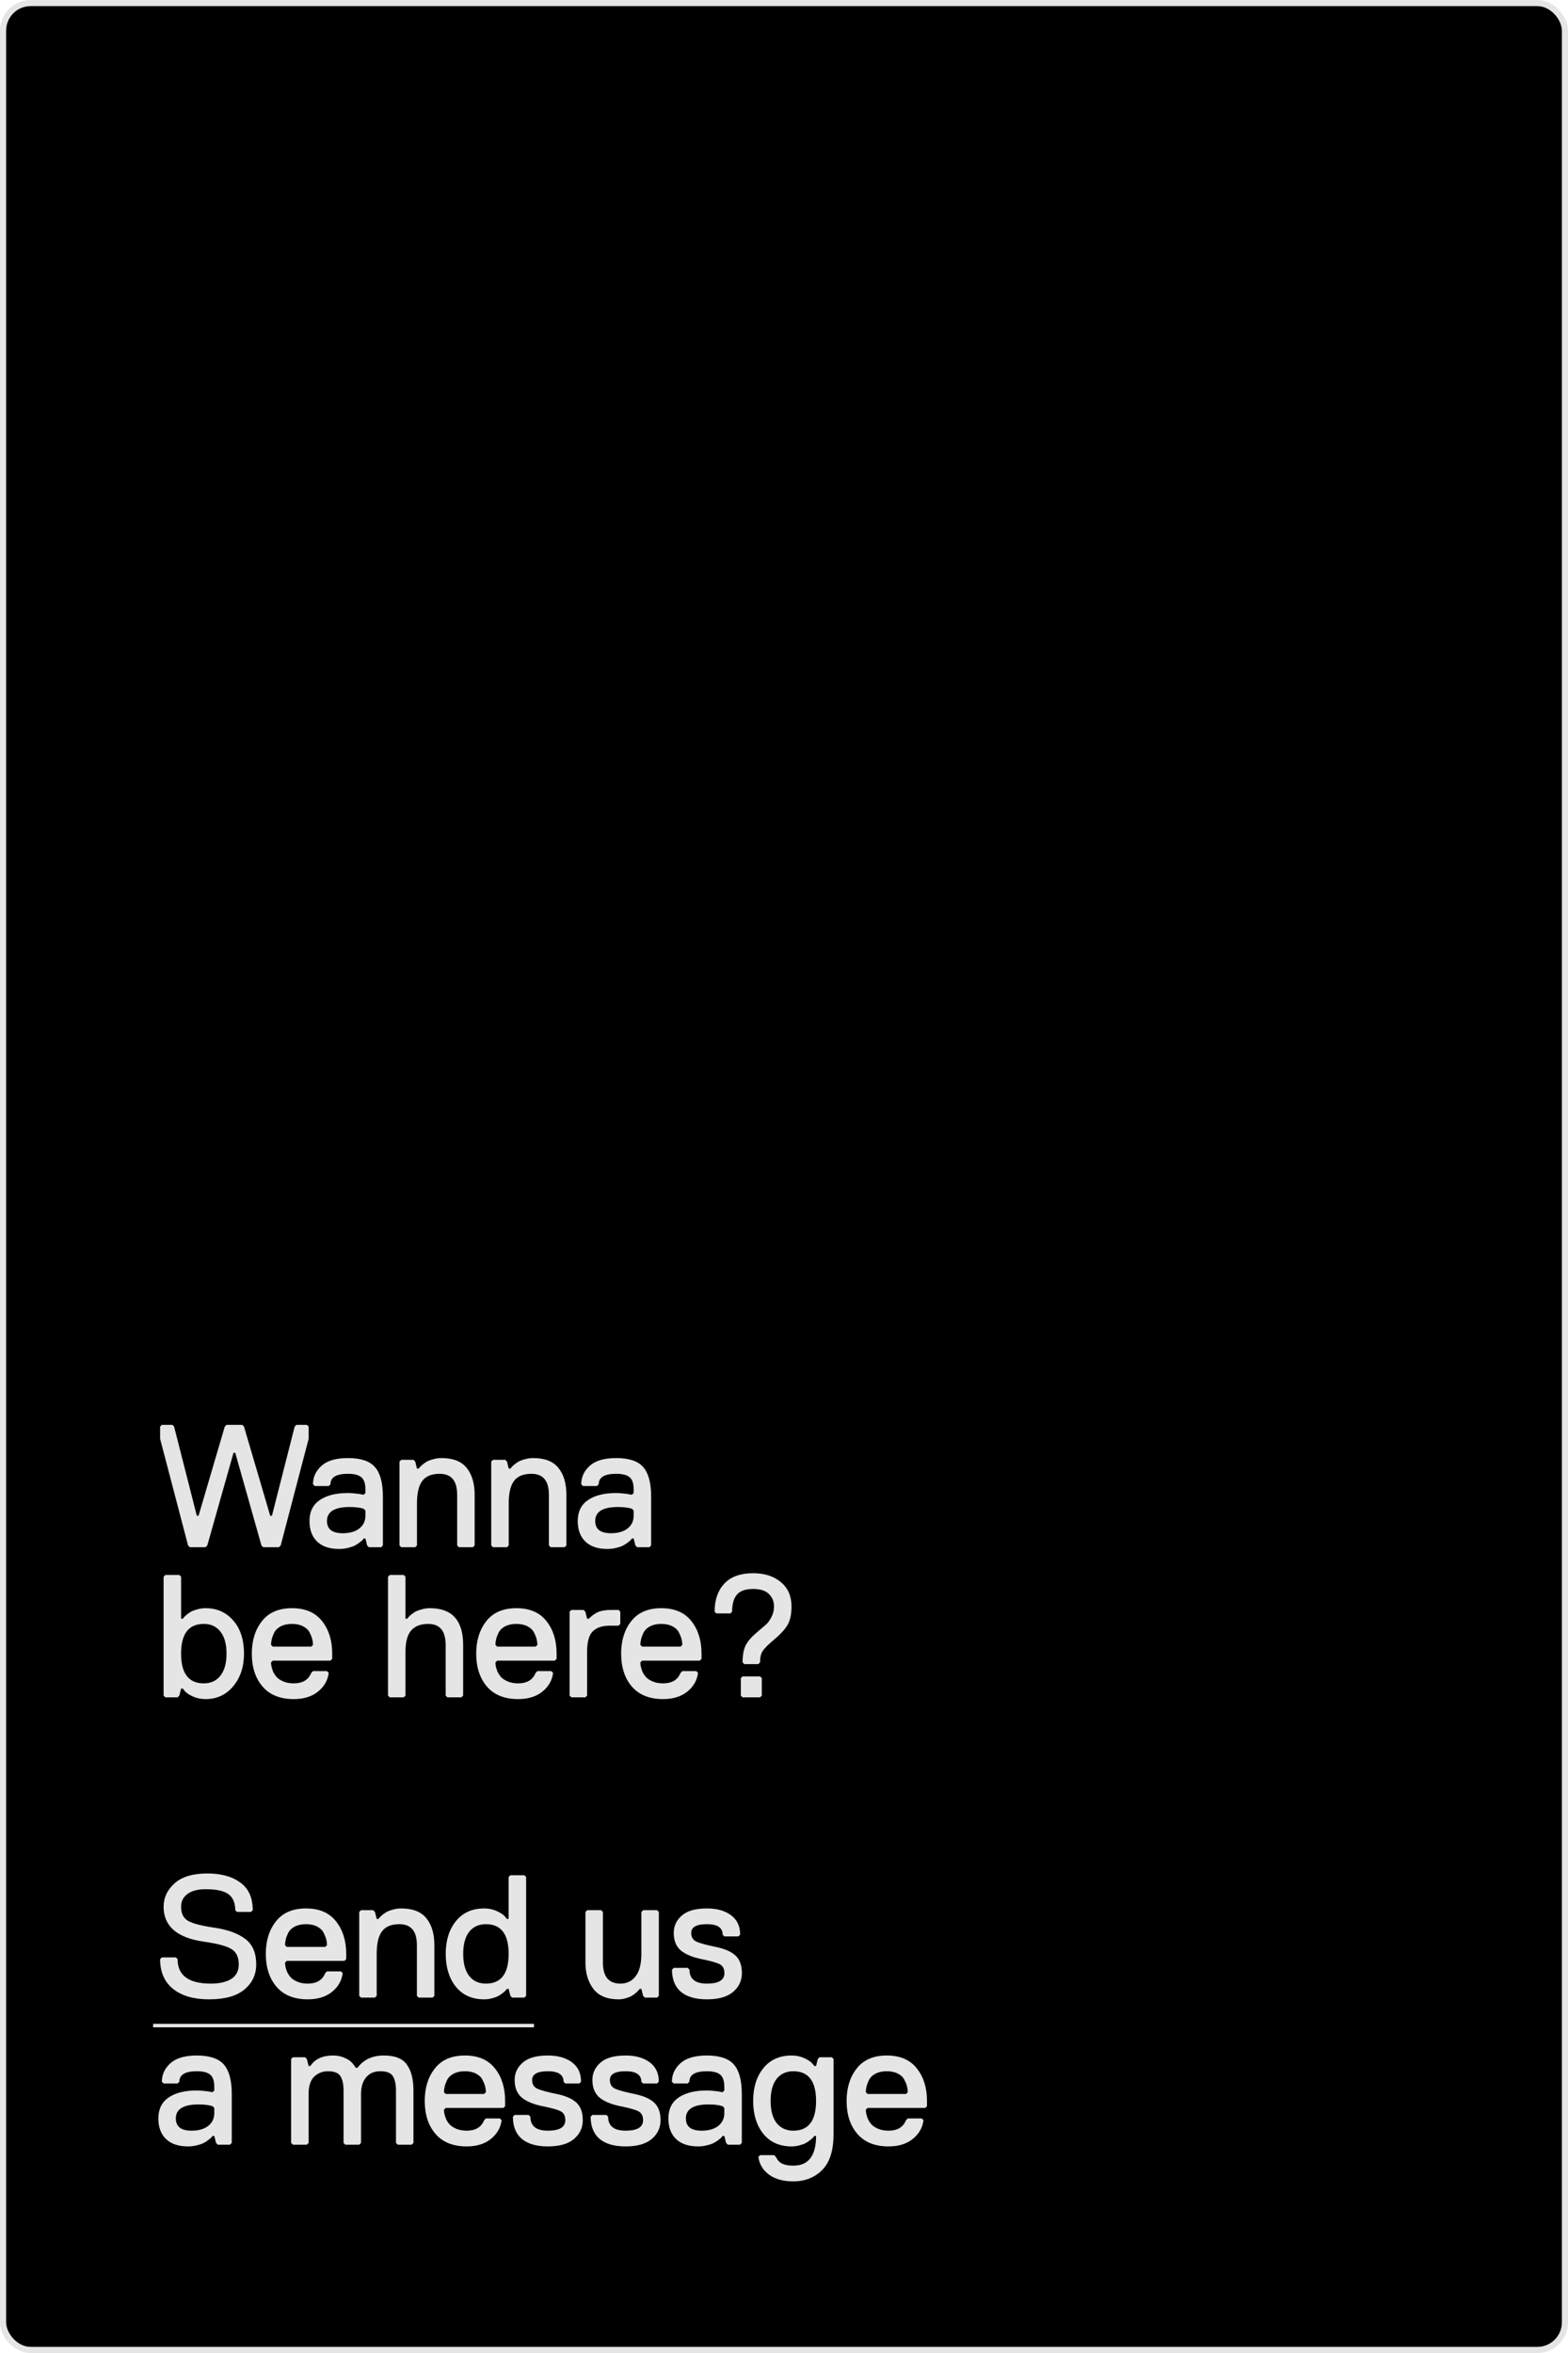
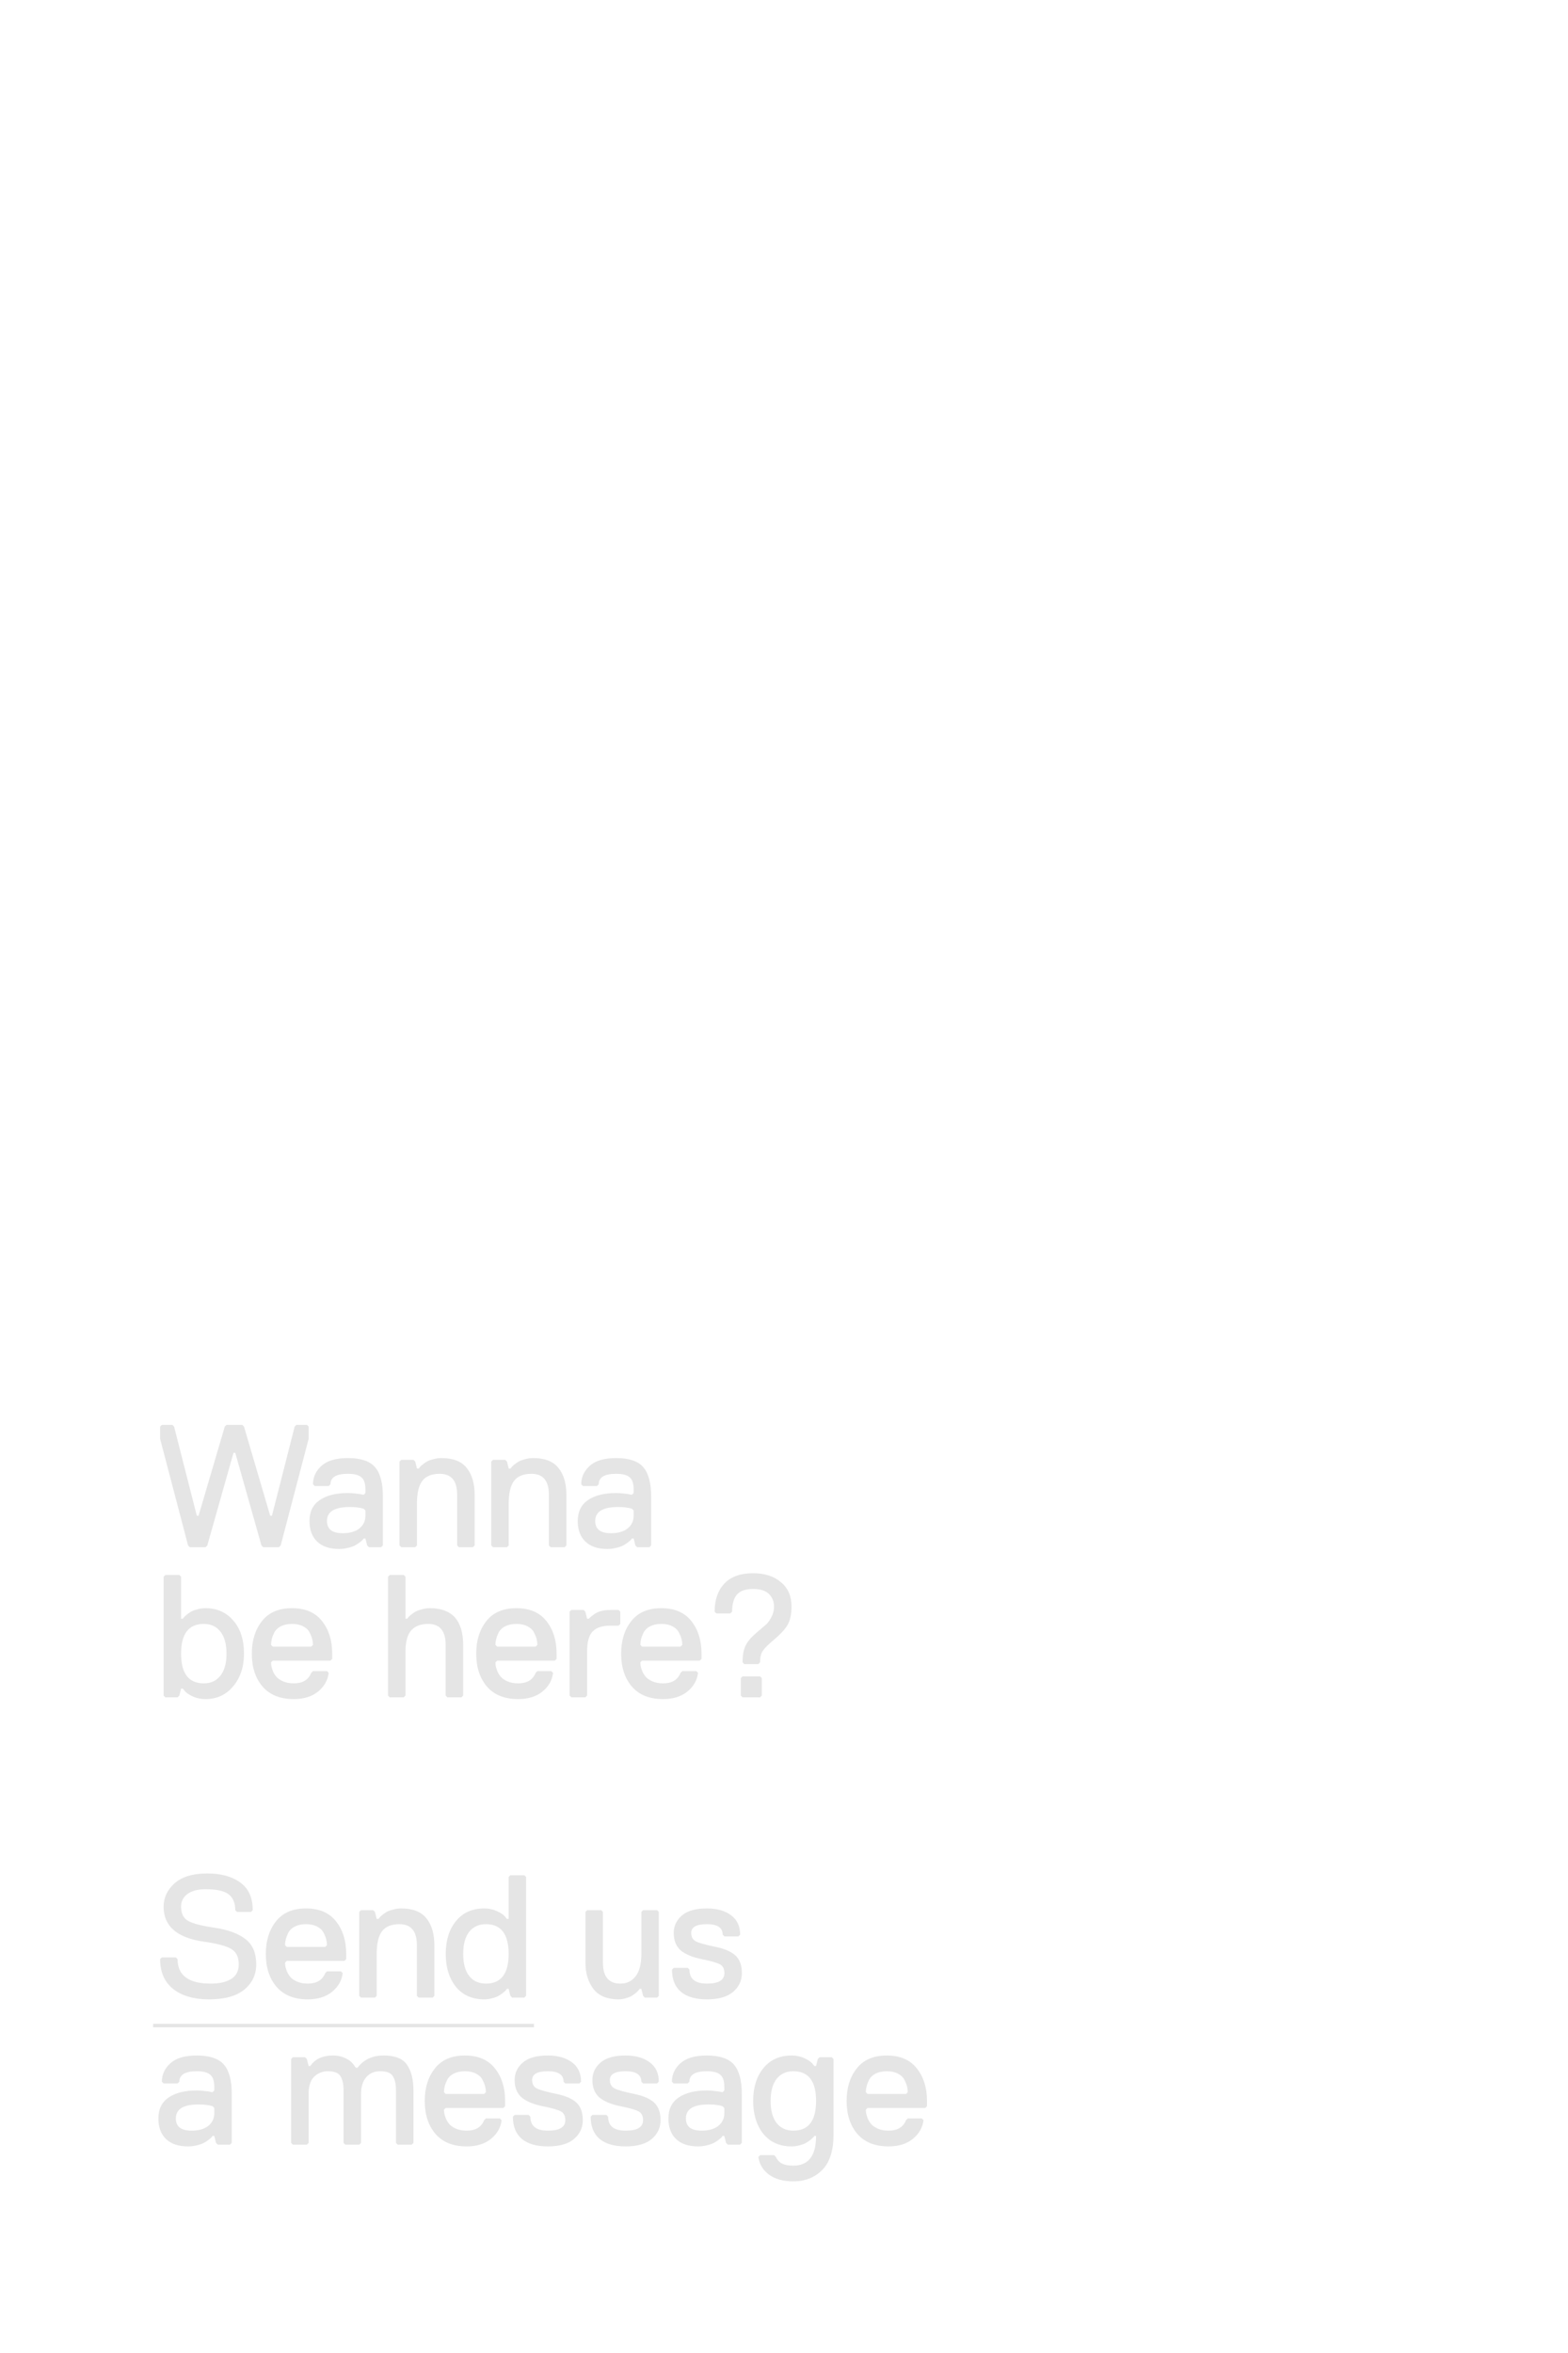
<svg xmlns="http://www.w3.org/2000/svg" width="512" height="768" viewBox="0 0 512 768" fill="none">
-   <rect x="1" y="1" width="510" height="766" rx="9" fill="black" stroke="#E5E5E5" stroke-width="2" />
  <path d="M100.782 469.623L91.653 504.429L91.082 505H85.947L85.376 504.429L76.818 474.188H76.247L67.688 504.429L67.118 505H61.982L61.412 504.429L52.282 469.623V465.629L52.853 465.059H56.276L56.847 465.629L64.265 494.729H64.835L73.394 465.629L73.965 465.059H79.1L79.671 465.629L88.23 494.729H88.8L96.218 465.629L96.788 465.059H100.212L100.782 465.629V469.623ZM125.026 504.429L124.455 505H120.461L119.891 504.429L119.32 502.147H118.749C118.673 502.223 118.578 502.356 118.464 502.546C118.35 502.699 118.046 502.965 117.551 503.345C117.095 503.726 116.581 504.068 116.011 504.372C115.478 504.677 114.736 504.943 113.785 505.171C112.834 505.437 111.826 505.571 110.761 505.571C107.642 505.571 105.245 504.772 103.572 503.174C101.898 501.576 101.061 499.332 101.061 496.441C101.061 493.398 102.183 491.116 104.428 489.594C106.672 488.073 109.734 487.312 113.614 487.312C114.451 487.312 115.288 487.369 116.125 487.483C117 487.559 117.646 487.654 118.065 487.768L118.749 487.882L119.32 487.312V486.171C119.32 484.231 118.882 482.899 118.008 482.176C117.133 481.416 115.668 481.035 113.614 481.035C109.81 481.035 107.908 482.176 107.908 484.459L107.338 485.029H102.773L102.202 484.459C102.202 482.138 103.115 480.141 104.941 478.468C106.805 476.756 109.696 475.9 113.614 475.9C117.798 475.9 120.746 476.889 122.458 478.867C124.17 480.845 125.026 484.04 125.026 488.453V504.429ZM119.32 494.729V493.018L118.749 492.447C117.608 492.067 116.087 491.876 114.185 491.876C109.24 491.876 106.767 493.398 106.767 496.441C106.767 499.104 108.479 500.435 111.902 500.435C114.185 500.435 115.991 499.922 117.323 498.895C118.654 497.83 119.32 496.441 119.32 494.729ZM154.982 504.429L154.411 505H149.846L149.276 504.429V487.882C149.276 483.318 147.374 481.035 143.57 481.035C140.983 481.035 139.1 481.796 137.921 483.318C136.742 484.839 136.152 487.312 136.152 490.735V504.429L135.582 505H131.017L130.446 504.429V477.041L131.017 476.471H135.011L135.582 477.041L136.152 479.323H136.723C136.799 479.247 136.894 479.133 137.008 478.981C137.122 478.791 137.408 478.506 137.864 478.125C138.321 477.745 138.796 477.402 139.291 477.098C139.823 476.794 140.527 476.528 141.402 476.299C142.277 476.033 143.19 475.9 144.141 475.9C147.944 475.9 150.702 476.984 152.414 479.152C154.126 481.282 154.982 484.193 154.982 487.882V504.429ZM184.94 504.429L184.369 505H179.805L179.234 504.429V487.882C179.234 483.318 177.332 481.035 173.528 481.035C170.941 481.035 169.059 481.796 167.879 483.318C166.7 484.839 166.11 487.312 166.11 490.735V504.429L165.54 505H160.975L160.405 504.429V477.041L160.975 476.471H164.969L165.54 477.041L166.11 479.323H166.681C166.757 479.247 166.852 479.133 166.966 478.981C167.08 478.791 167.366 478.506 167.822 478.125C168.279 477.745 168.754 477.402 169.249 477.098C169.781 476.794 170.485 476.528 171.36 476.299C172.235 476.033 173.148 475.9 174.099 475.9C177.903 475.9 180.661 476.984 182.372 479.152C184.084 481.282 184.94 484.193 184.94 487.882V504.429ZM212.616 504.429L212.045 505H208.051L207.48 504.429L206.91 502.147H206.339C206.263 502.223 206.168 502.356 206.054 502.546C205.94 502.699 205.636 502.965 205.141 503.345C204.685 503.726 204.171 504.068 203.6 504.372C203.068 504.677 202.326 504.943 201.375 505.171C200.424 505.437 199.416 505.571 198.351 505.571C195.232 505.571 192.835 504.772 191.162 503.174C189.488 501.576 188.651 499.332 188.651 496.441C188.651 493.398 189.773 491.116 192.017 489.594C194.262 488.073 197.324 487.312 201.204 487.312C202.041 487.312 202.878 487.369 203.715 487.483C204.589 487.559 205.236 487.654 205.655 487.768L206.339 487.882L206.91 487.312V486.171C206.91 484.231 206.472 482.899 205.597 482.176C204.723 481.416 203.258 481.035 201.204 481.035C197.4 481.035 195.498 482.176 195.498 484.459L194.927 485.029H190.363L189.792 484.459C189.792 482.138 190.705 480.141 192.531 478.468C194.395 476.756 197.286 475.9 201.204 475.9C205.388 475.9 208.336 476.889 210.048 478.867C211.76 480.845 212.616 484.04 212.616 488.453V504.429ZM206.91 494.729V493.018L206.339 492.447C205.198 492.067 203.677 491.876 201.775 491.876C196.829 491.876 194.357 493.398 194.357 496.441C194.357 499.104 196.069 500.435 199.492 500.435C201.775 500.435 203.581 499.922 204.913 498.895C206.244 497.83 206.91 496.441 206.91 494.729ZM79.671 539.735C79.671 544.034 78.491 547.59 76.133 550.405C73.813 553.182 70.808 554.571 67.118 554.571C65.596 554.571 64.208 554.285 62.952 553.715C61.735 553.144 60.879 552.574 60.385 552.003L59.7 551.147H59.129L58.559 553.429L57.988 554H53.994L53.423 553.429V514.629L53.994 514.059H58.559L59.129 514.629V528.323H59.7C59.776 528.247 59.871 528.133 59.985 527.981C60.099 527.791 60.385 527.506 60.841 527.125C61.298 526.745 61.773 526.402 62.268 526.098C62.8 525.794 63.504 525.528 64.379 525.299C65.254 525.033 66.167 524.9 67.118 524.9C70.846 524.9 73.87 526.25 76.19 528.951C78.51 531.614 79.671 535.209 79.671 539.735ZM71.968 546.925C73.299 545.251 73.965 542.854 73.965 539.735C73.965 536.616 73.299 534.22 71.968 532.546C70.674 530.872 68.868 530.035 66.547 530.035C61.602 530.035 59.129 533.269 59.129 539.735C59.129 546.202 61.602 549.435 66.547 549.435C68.868 549.435 70.674 548.598 71.968 546.925ZM101.627 537.453L102.198 536.882C102.198 536.274 102.122 535.665 101.97 535.056C101.817 534.41 101.532 533.687 101.114 532.888C100.733 532.051 100.03 531.367 99.002 530.834C98.013 530.302 96.796 530.035 95.351 530.035C93.905 530.035 92.669 530.302 91.642 530.834C90.653 531.367 89.949 532.051 89.531 532.888C89.15 533.687 88.884 534.41 88.732 535.056C88.58 535.665 88.504 536.274 88.504 536.882L89.074 537.453H101.627ZM95.921 554.571C91.509 554.571 88.123 553.22 85.765 550.519C83.406 547.781 82.227 544.186 82.227 539.735C82.227 535.437 83.33 531.899 85.537 529.122C87.743 526.307 91.014 524.9 95.351 524.9C99.687 524.9 102.959 526.307 105.165 529.122C107.371 531.899 108.474 535.437 108.474 539.735V541.447L107.904 542.018H89.074L88.504 542.588C88.504 542.931 88.542 543.33 88.618 543.786C88.694 544.205 88.865 544.775 89.131 545.498C89.436 546.183 89.835 546.811 90.329 547.381C90.824 547.914 91.547 548.389 92.498 548.808C93.487 549.226 94.628 549.435 95.921 549.435C98.812 549.435 100.714 548.294 101.627 546.012L102.198 545.441H106.763L107.333 546.012C107.029 548.446 105.869 550.481 103.852 552.117C101.836 553.753 99.193 554.571 95.921 554.571ZM151.228 553.429L150.658 554H146.093L145.522 553.429V536.882C145.522 532.318 143.621 530.035 139.817 530.035C137.382 530.035 135.537 530.739 134.282 532.146C133.027 533.554 132.399 535.893 132.399 539.165V553.429L131.828 554H127.264L126.693 553.429V514.629L127.264 514.059H131.828L132.399 514.629V528.323H132.969C133.046 528.247 133.141 528.133 133.255 527.981C133.369 527.791 133.654 527.506 134.111 527.125C134.567 526.745 135.043 526.402 135.537 526.098C136.07 525.794 136.773 525.528 137.648 525.299C138.523 525.033 139.436 524.9 140.387 524.9C147.615 524.9 151.228 528.894 151.228 536.882V553.429ZM174.897 537.453L175.467 536.882C175.467 536.274 175.391 535.665 175.239 535.056C175.087 534.41 174.802 533.687 174.383 532.888C174.003 532.051 173.299 531.367 172.272 530.834C171.283 530.302 170.066 530.035 168.62 530.035C167.175 530.035 165.938 530.302 164.911 530.834C163.922 531.367 163.219 532.051 162.8 532.888C162.42 533.687 162.154 534.41 162.001 535.056C161.849 535.665 161.773 536.274 161.773 536.882L162.344 537.453H174.897ZM169.191 554.571C164.778 554.571 161.393 553.22 159.034 550.519C156.676 547.781 155.497 544.186 155.497 539.735C155.497 535.437 156.6 531.899 158.806 529.122C161.012 526.307 164.284 524.9 168.62 524.9C172.957 524.9 176.228 526.307 178.434 529.122C180.641 531.899 181.744 535.437 181.744 539.735V541.447L181.173 542.018H162.344L161.773 542.588C161.773 542.931 161.811 543.33 161.887 543.786C161.963 544.205 162.134 544.775 162.401 545.498C162.705 546.183 163.104 546.811 163.599 547.381C164.094 547.914 164.816 548.389 165.767 548.808C166.756 549.226 167.897 549.435 169.191 549.435C172.082 549.435 173.984 548.294 174.897 546.012L175.467 545.441H180.032L180.603 546.012C180.298 548.446 179.138 550.481 177.122 552.117C175.106 553.753 172.462 554.571 169.191 554.571ZM202.544 530.035L201.973 530.606H199.12C196.647 530.606 194.784 531.233 193.528 532.489C192.311 533.706 191.702 535.931 191.702 539.165V553.429L191.132 554H186.567L185.996 553.429V526.041L186.567 525.471H190.561L191.132 526.041L191.702 528.323H192.273C193.262 527.334 194.27 526.612 195.297 526.155C196.362 525.699 197.827 525.471 199.691 525.471H201.973L202.544 526.041V530.035ZM222.22 537.453L222.791 536.882C222.791 536.274 222.714 535.665 222.562 535.056C222.41 534.41 222.125 533.687 221.706 532.888C221.326 532.051 220.622 531.367 219.595 530.834C218.606 530.302 217.389 530.035 215.943 530.035C214.498 530.035 213.262 530.302 212.235 530.834C211.246 531.367 210.542 532.051 210.123 532.888C209.743 533.687 209.477 534.41 209.325 535.056C209.172 535.665 209.096 536.274 209.096 536.882L209.667 537.453H222.22ZM216.514 554.571C212.101 554.571 208.716 553.22 206.358 550.519C203.999 547.781 202.82 544.186 202.82 539.735C202.82 535.437 203.923 531.899 206.129 529.122C208.336 526.307 211.607 524.9 215.943 524.9C220.28 524.9 223.551 526.307 225.758 529.122C227.964 531.899 229.067 535.437 229.067 539.735V541.447L228.496 542.018H209.667L209.096 542.588C209.096 542.931 209.134 543.33 209.21 543.786C209.287 544.205 209.458 544.775 209.724 545.498C210.028 546.183 210.428 546.811 210.922 547.381C211.417 547.914 212.14 548.389 213.091 548.808C214.08 549.226 215.221 549.435 216.514 549.435C219.405 549.435 221.307 548.294 222.22 546.012L222.791 545.441H227.355L227.926 546.012C227.622 548.446 226.461 550.481 224.445 552.117C222.429 553.753 219.785 554.571 216.514 554.571ZM258.452 524.329C258.452 526.954 257.996 529.008 257.083 530.492C256.208 531.937 254.763 533.497 252.746 535.171C250.883 536.73 249.646 537.966 249.038 538.879C248.467 539.754 248.182 540.991 248.182 542.588L247.611 543.159H243.046L242.476 542.588C242.476 540.306 242.799 538.48 243.446 537.111C244.131 535.741 245.329 534.334 247.041 532.888C248.562 531.595 249.608 530.701 250.179 530.206C250.749 529.674 251.32 528.875 251.891 527.81C252.461 526.745 252.746 525.585 252.746 524.329C252.746 522.732 252.195 521.381 251.092 520.278C249.989 519.175 248.258 518.623 245.899 518.623C243.427 518.623 241.658 519.251 240.593 520.506C239.566 521.762 239.052 523.607 239.052 526.041L238.482 526.612H233.917L233.346 526.041C233.346 522.199 234.393 519.156 236.485 516.912C238.615 514.629 241.753 513.488 245.899 513.488C249.665 513.488 252.689 514.458 254.972 516.398C257.292 518.3 258.452 520.944 258.452 524.329ZM248.752 553.429L248.182 554H242.476L241.905 553.429V547.724L242.476 547.153H248.182L248.752 547.724V553.429ZM83.665 641.159C83.665 644.506 82.371 647.245 79.785 649.375C77.236 651.505 73.394 652.571 68.259 652.571C63.314 652.571 59.415 651.448 56.562 649.204C53.709 646.922 52.282 643.669 52.282 639.447L52.853 638.876H57.418L57.988 639.447C57.988 644.773 61.602 647.435 68.829 647.435C71.606 647.435 73.813 646.941 75.448 645.952C77.122 644.925 77.959 643.327 77.959 641.159C77.959 638.724 77.122 637.032 75.448 636.081C73.813 635.13 70.846 634.35 66.547 633.741C57.798 632.486 53.423 628.682 53.423 622.329C53.423 619.4 54.603 616.871 56.961 614.741C59.358 612.572 62.933 611.488 67.688 611.488C72.215 611.488 75.81 612.477 78.472 614.455C81.173 616.395 82.524 619.4 82.524 623.471L81.953 624.041H77.388L76.818 623.471C76.818 621.112 76.095 619.381 74.65 618.278C73.204 617.175 70.693 616.623 67.118 616.623C64.607 616.623 62.648 617.137 61.241 618.164C59.833 619.191 59.129 620.58 59.129 622.329C59.129 624.536 59.89 626.076 61.412 626.951C62.933 627.826 65.786 628.568 69.971 629.176C74.383 629.823 77.769 631.059 80.127 632.885C82.486 634.673 83.665 637.431 83.665 641.159ZM106.196 635.453L106.767 634.882C106.767 634.274 106.691 633.665 106.539 633.056C106.387 632.41 106.101 631.687 105.683 630.888C105.302 630.051 104.599 629.367 103.572 628.834C102.583 628.302 101.365 628.035 99.92 628.035C98.474 628.035 97.238 628.302 96.211 628.834C95.222 629.367 94.518 630.051 94.1 630.888C93.719 631.687 93.453 632.41 93.301 633.056C93.149 633.665 93.073 634.274 93.073 634.882L93.643 635.453H106.196ZM100.49 652.571C96.078 652.571 92.692 651.22 90.334 648.519C87.975 645.781 86.796 642.186 86.796 637.735C86.796 633.437 87.9 629.899 90.106 627.122C92.312 624.307 95.583 622.9 99.92 622.9C104.256 622.9 107.528 624.307 109.734 627.122C111.94 629.899 113.043 633.437 113.043 637.735V639.447L112.473 640.018H93.643L93.073 640.588C93.073 640.931 93.111 641.33 93.187 641.786C93.263 642.205 93.434 642.775 93.701 643.498C94.005 644.183 94.404 644.811 94.899 645.381C95.393 645.914 96.116 646.389 97.067 646.808C98.056 647.226 99.197 647.435 100.49 647.435C103.381 647.435 105.283 646.294 106.196 644.012L106.767 643.441H111.332L111.902 644.012C111.598 646.446 110.438 648.481 108.422 650.117C106.406 651.753 103.762 652.571 100.49 652.571ZM141.831 651.429L141.261 652H136.696L136.126 651.429V634.882C136.126 630.318 134.224 628.035 130.42 628.035C127.833 628.035 125.95 628.796 124.771 630.318C123.592 631.839 123.002 634.312 123.002 637.735V651.429L122.431 652H117.867L117.296 651.429V624.041L117.867 623.471H121.861L122.431 624.041L123.002 626.323H123.573C123.649 626.247 123.744 626.133 123.858 625.981C123.972 625.791 124.257 625.506 124.714 625.125C125.17 624.745 125.646 624.402 126.14 624.098C126.673 623.794 127.377 623.528 128.251 623.299C129.126 623.033 130.039 622.9 130.99 622.9C134.794 622.9 137.552 623.984 139.264 626.152C140.976 628.282 141.831 631.193 141.831 634.882V651.429ZM171.79 651.429L171.219 652H167.225L166.654 651.429L166.084 649.147H165.513C165.437 649.223 165.342 649.356 165.228 649.546C165.114 649.699 164.828 649.965 164.372 650.345C163.915 650.726 163.421 651.068 162.888 651.372C162.394 651.677 161.709 651.943 160.834 652.171C159.959 652.437 159.046 652.571 158.095 652.571C154.177 652.571 151.096 651.201 148.852 648.462C146.646 645.685 145.543 642.11 145.543 637.735C145.543 633.361 146.646 629.804 148.852 627.065C151.096 624.288 154.177 622.9 158.095 622.9C159.617 622.9 160.986 623.185 162.204 623.756C163.459 624.326 164.334 624.897 164.828 625.468L165.513 626.323H166.084V612.629L166.654 612.059H171.219L171.79 612.629V651.429ZM158.666 647.435C163.611 647.435 166.084 644.202 166.084 637.735C166.084 631.269 163.611 628.035 158.666 628.035C156.346 628.035 154.52 628.872 153.188 630.546C151.895 632.22 151.248 634.616 151.248 637.735C151.248 640.854 151.895 643.251 153.188 644.925C154.52 646.598 156.346 647.435 158.666 647.435ZM215.13 651.429L214.559 652H210.565L209.995 651.429L209.424 649.147H208.853C208.777 649.223 208.682 649.356 208.568 649.546C208.454 649.699 208.188 649.965 207.769 650.345C207.351 650.726 206.894 651.068 206.4 651.372C205.905 651.677 205.259 651.943 204.46 652.171C203.661 652.437 202.843 652.571 202.006 652.571C198.279 652.571 195.54 651.448 193.79 649.204C192.04 646.922 191.165 644.05 191.165 640.588V624.041L191.736 623.471H196.3L196.871 624.041V640.588C196.871 645.153 198.773 647.435 202.577 647.435C204.669 647.435 206.324 646.636 207.541 645.039C208.796 643.441 209.424 641.007 209.424 637.735V624.041L209.995 623.471H214.559L215.13 624.041V651.429ZM242.249 644.012C242.249 646.484 241.279 648.538 239.339 650.174C237.437 651.772 234.603 652.571 230.837 652.571C227.147 652.571 224.313 651.753 222.335 650.117C220.395 648.443 219.425 646.028 219.425 642.871L219.996 642.3H224.56L225.131 642.871C225.131 645.914 227.033 647.435 230.837 647.435C234.641 647.435 236.543 646.294 236.543 644.012C236.543 642.642 236.067 641.691 235.116 641.159C234.165 640.626 232.168 640.056 229.125 639.447C226.12 638.838 223.837 637.887 222.278 636.594C220.756 635.263 219.996 633.361 219.996 630.888C219.996 628.644 220.87 626.761 222.62 625.239C224.37 623.68 227.109 622.9 230.837 622.9C234.108 622.9 236.733 623.642 238.711 625.125C240.689 626.571 241.678 628.682 241.678 631.459L241.107 632.029H236.543L235.972 631.459C235.972 629.176 234.26 628.035 230.837 628.035C227.413 628.035 225.701 628.986 225.701 630.888C225.701 632.22 226.234 633.152 227.299 633.684C228.402 634.217 230.532 634.806 233.69 635.453C236.657 636.062 238.825 637.013 240.194 638.306C241.564 639.599 242.249 641.501 242.249 644.012ZM75.677 699.429L75.106 700H71.112L70.541 699.429L69.971 697.147H69.4C69.324 697.223 69.229 697.356 69.115 697.546C69.001 697.699 68.696 697.965 68.202 698.345C67.745 698.726 67.232 699.068 66.661 699.372C66.129 699.677 65.387 699.943 64.436 700.171C63.485 700.437 62.477 700.571 61.412 700.571C58.293 700.571 55.896 699.772 54.222 698.174C52.549 696.576 51.712 694.332 51.712 691.441C51.712 688.398 52.834 686.116 55.078 684.594C57.323 683.073 60.385 682.312 64.265 682.312C65.102 682.312 65.939 682.369 66.775 682.483C67.65 682.559 68.297 682.654 68.715 682.768L69.4 682.882L69.971 682.312V681.171C69.971 679.231 69.533 677.899 68.658 677.176C67.783 676.416 66.319 676.035 64.265 676.035C60.461 676.035 58.559 677.176 58.559 679.459L57.988 680.029H53.423L52.853 679.459C52.853 677.138 53.766 675.141 55.592 673.468C57.456 671.756 60.347 670.9 64.265 670.9C68.449 670.9 71.397 671.889 73.109 673.867C74.821 675.845 75.677 679.04 75.677 683.453V699.429ZM69.971 689.729V688.018L69.4 687.447C68.259 687.067 66.737 686.876 64.835 686.876C59.89 686.876 57.418 688.398 57.418 691.441C57.418 694.104 59.129 695.435 62.553 695.435C64.835 695.435 66.642 694.922 67.974 693.895C69.305 692.83 69.971 691.441 69.971 689.729ZM135.004 699.429L134.434 700H129.869L129.299 699.429V682.312C129.299 680.258 128.956 678.698 128.271 677.633C127.625 676.568 126.255 676.035 124.163 676.035C122.185 676.035 120.645 676.701 119.541 678.032C118.438 679.364 117.887 681.171 117.887 683.453V699.429L117.316 700H112.751L112.181 699.429V682.312C112.181 680.258 111.839 678.698 111.154 677.633C110.507 676.568 109.138 676.035 107.046 676.035C105.334 676.035 103.85 676.625 102.595 677.804C101.378 678.983 100.769 680.866 100.769 683.453V699.429L100.198 700H95.634L95.063 699.429V672.041L95.634 671.471H99.628L100.198 672.041L100.769 674.323H101.34C102.861 672.041 105.334 670.9 108.757 670.9C110.165 670.9 111.401 671.147 112.466 671.642C113.531 672.098 114.292 672.574 114.749 673.068C115.205 673.525 115.68 674.133 116.175 674.894H116.746C118.724 672.231 121.577 670.9 125.304 670.9C128.994 670.9 131.524 671.908 132.893 673.924C134.301 675.94 135.004 678.736 135.004 682.312V699.429ZM158.089 683.453L158.659 682.882C158.659 682.274 158.583 681.665 158.431 681.056C158.279 680.41 157.994 679.687 157.575 678.888C157.195 678.051 156.491 677.367 155.464 676.834C154.475 676.302 153.258 676.035 151.812 676.035C150.367 676.035 149.131 676.302 148.103 676.834C147.114 677.367 146.411 678.051 145.992 678.888C145.612 679.687 145.346 680.41 145.193 681.056C145.041 681.665 144.965 682.274 144.965 682.882L145.536 683.453H158.089ZM152.383 700.571C147.97 700.571 144.585 699.22 142.226 696.519C139.868 693.781 138.689 690.186 138.689 685.735C138.689 681.437 139.792 677.899 141.998 675.122C144.204 672.307 147.476 670.9 151.812 670.9C156.149 670.9 159.42 672.307 161.626 675.122C163.833 677.899 164.936 681.437 164.936 685.735V687.447L164.365 688.018H145.536L144.965 688.588C144.965 688.931 145.003 689.33 145.079 689.786C145.155 690.205 145.327 690.775 145.593 691.498C145.897 692.183 146.297 692.811 146.791 693.381C147.286 693.914 148.008 694.389 148.959 694.808C149.948 695.226 151.09 695.435 152.383 695.435C155.274 695.435 157.176 694.294 158.089 692.012L158.659 691.441H163.224L163.795 692.012C163.49 694.446 162.33 696.481 160.314 698.117C158.298 699.753 155.654 700.571 152.383 700.571ZM190.3 692.012C190.3 694.484 189.33 696.538 187.39 698.174C185.488 699.772 182.654 700.571 178.889 700.571C175.199 700.571 172.365 699.753 170.387 698.117C168.447 696.443 167.477 694.028 167.477 690.871L168.047 690.3H172.612L173.183 690.871C173.183 693.914 175.085 695.435 178.889 695.435C182.693 695.435 184.594 694.294 184.594 692.012C184.594 690.642 184.119 689.691 183.168 689.159C182.217 688.626 180.22 688.056 177.177 687.447C174.172 686.838 171.889 685.887 170.33 684.594C168.808 683.263 168.047 681.361 168.047 678.888C168.047 676.644 168.922 674.761 170.672 673.239C172.422 671.68 175.161 670.9 178.889 670.9C182.16 670.9 184.785 671.642 186.763 673.125C188.741 674.571 189.73 676.682 189.73 679.459L189.159 680.029H184.594L184.024 679.459C184.024 677.176 182.312 676.035 178.889 676.035C175.465 676.035 173.753 676.986 173.753 678.888C173.753 680.22 174.286 681.152 175.351 681.684C176.454 682.217 178.584 682.806 181.742 683.453C184.709 684.062 186.877 685.013 188.246 686.306C189.616 687.599 190.3 689.501 190.3 692.012ZM215.689 692.012C215.689 694.484 214.719 696.538 212.779 698.174C210.877 699.772 208.043 700.571 204.278 700.571C200.588 700.571 197.754 699.753 195.776 698.117C193.836 696.443 192.866 694.028 192.866 690.871L193.436 690.3H198.001L198.572 690.871C198.572 693.914 200.474 695.435 204.278 695.435C208.082 695.435 209.983 694.294 209.983 692.012C209.983 690.642 209.508 689.691 208.557 689.159C207.606 688.626 205.609 688.056 202.566 687.447C199.561 686.838 197.278 685.887 195.719 684.594C194.197 683.263 193.436 681.361 193.436 678.888C193.436 676.644 194.311 674.761 196.061 673.239C197.811 671.68 200.55 670.9 204.278 670.9C207.549 670.9 210.174 671.642 212.152 673.125C214.13 674.571 215.119 676.682 215.119 679.459L214.548 680.029H209.983L209.413 679.459C209.413 677.176 207.701 676.035 204.278 676.035C200.854 676.035 199.142 676.986 199.142 678.888C199.142 680.22 199.675 681.152 200.74 681.684C201.843 682.217 203.973 682.806 207.131 683.453C210.098 684.062 212.266 685.013 213.635 686.306C215.005 687.599 215.689 689.501 215.689 692.012ZM242.22 699.429L241.649 700H237.655L237.084 699.429L236.514 697.147H235.943C235.867 697.223 235.772 697.356 235.658 697.546C235.544 697.699 235.239 697.965 234.745 698.345C234.288 698.726 233.775 699.068 233.204 699.372C232.672 699.677 231.93 699.943 230.979 700.171C230.028 700.437 229.02 700.571 227.955 700.571C224.836 700.571 222.439 699.772 220.765 698.174C219.092 696.576 218.255 694.332 218.255 691.441C218.255 688.398 219.377 686.116 221.621 684.594C223.866 683.073 226.928 682.312 230.808 682.312C231.645 682.312 232.481 682.369 233.318 682.483C234.193 682.559 234.84 682.654 235.258 682.768L235.943 682.882L236.514 682.312V681.171C236.514 679.231 236.076 677.899 235.201 677.176C234.326 676.416 232.862 676.035 230.808 676.035C227.004 676.035 225.102 677.176 225.102 679.459L224.531 680.029H219.967L219.396 679.459C219.396 677.138 220.309 675.141 222.135 673.468C223.999 671.756 226.89 670.9 230.808 670.9C234.992 670.9 237.94 671.889 239.652 673.867C241.364 675.845 242.22 679.04 242.22 683.453V699.429ZM236.514 689.729V688.018L235.943 687.447C234.802 687.067 233.28 686.876 231.378 686.876C226.433 686.876 223.961 688.398 223.961 691.441C223.961 694.104 225.672 695.435 229.096 695.435C231.378 695.435 233.185 694.922 234.517 693.895C235.848 692.83 236.514 691.441 236.514 689.729ZM259.052 706.847C263.997 706.847 266.47 703.614 266.47 697.147H265.899C265.823 697.223 265.728 697.356 265.614 697.546C265.5 697.699 265.214 697.965 264.758 698.345C264.301 698.726 263.807 699.068 263.274 699.372C262.78 699.677 262.095 699.943 261.22 700.171C260.345 700.437 259.432 700.571 258.481 700.571C254.563 700.571 251.482 699.201 249.238 696.462C247.032 693.685 245.928 690.11 245.928 685.735C245.928 681.361 247.032 677.804 249.238 675.065C251.482 672.288 254.563 670.9 258.481 670.9C260.003 670.9 261.372 671.185 262.59 671.756C263.845 672.326 264.72 672.897 265.214 673.468L265.899 674.323H266.47L267.04 672.041L267.611 671.471H271.605L272.175 672.041V696.576C272.175 701.902 270.939 705.801 268.467 708.274C265.994 710.746 262.856 711.982 259.052 711.982C255.743 711.982 253.08 711.241 251.064 709.757C249.086 708.274 247.944 706.353 247.64 703.994L248.211 703.424H252.775L253.346 703.994C253.879 705.097 254.582 705.839 255.457 706.219C256.332 706.638 257.53 706.847 259.052 706.847ZM259.052 695.435C263.997 695.435 266.47 692.202 266.47 685.735C266.47 679.269 263.997 676.035 259.052 676.035C256.732 676.035 254.906 676.872 253.574 678.546C252.281 680.22 251.634 682.616 251.634 685.735C251.634 688.854 252.281 691.251 253.574 692.925C254.906 694.598 256.732 695.435 259.052 695.435ZM295.844 683.453L296.414 682.882C296.414 682.274 296.338 681.665 296.186 681.056C296.034 680.41 295.749 679.687 295.33 678.888C294.95 678.051 294.246 677.367 293.219 676.834C292.23 676.302 291.013 676.035 289.567 676.035C288.122 676.035 286.886 676.302 285.858 676.834C284.869 677.367 284.166 678.051 283.747 678.888C283.367 679.687 283.101 680.41 282.948 681.056C282.796 681.665 282.72 682.274 282.72 682.882L283.291 683.453H295.844ZM290.138 700.571C285.725 700.571 282.34 699.22 279.981 696.519C277.623 693.781 276.444 690.186 276.444 685.735C276.444 681.437 277.547 677.899 279.753 675.122C281.959 672.307 285.231 670.9 289.567 670.9C293.904 670.9 297.175 672.307 299.381 675.122C301.588 677.899 302.691 681.437 302.691 685.735V687.447L302.12 688.018H283.291L282.72 688.588C282.72 688.931 282.758 689.33 282.834 689.786C282.91 690.205 283.082 690.775 283.348 691.498C283.652 692.183 284.052 692.811 284.546 693.381C285.041 693.914 285.763 694.389 286.714 694.808C287.703 695.226 288.845 695.435 290.138 695.435C293.029 695.435 294.931 694.294 295.844 692.012L296.414 691.441H300.979L301.55 692.012C301.245 694.446 300.085 696.481 298.069 698.117C296.053 699.753 293.409 700.571 290.138 700.571Z" fill="#E5E5E5" />
-   <path d="M50 660.559H174.357V661.7H50V660.559Z" fill="#E5E5E5" />
+   <path d="M50 660.559H174.357V661.7H50Z" fill="#E5E5E5" />
</svg>